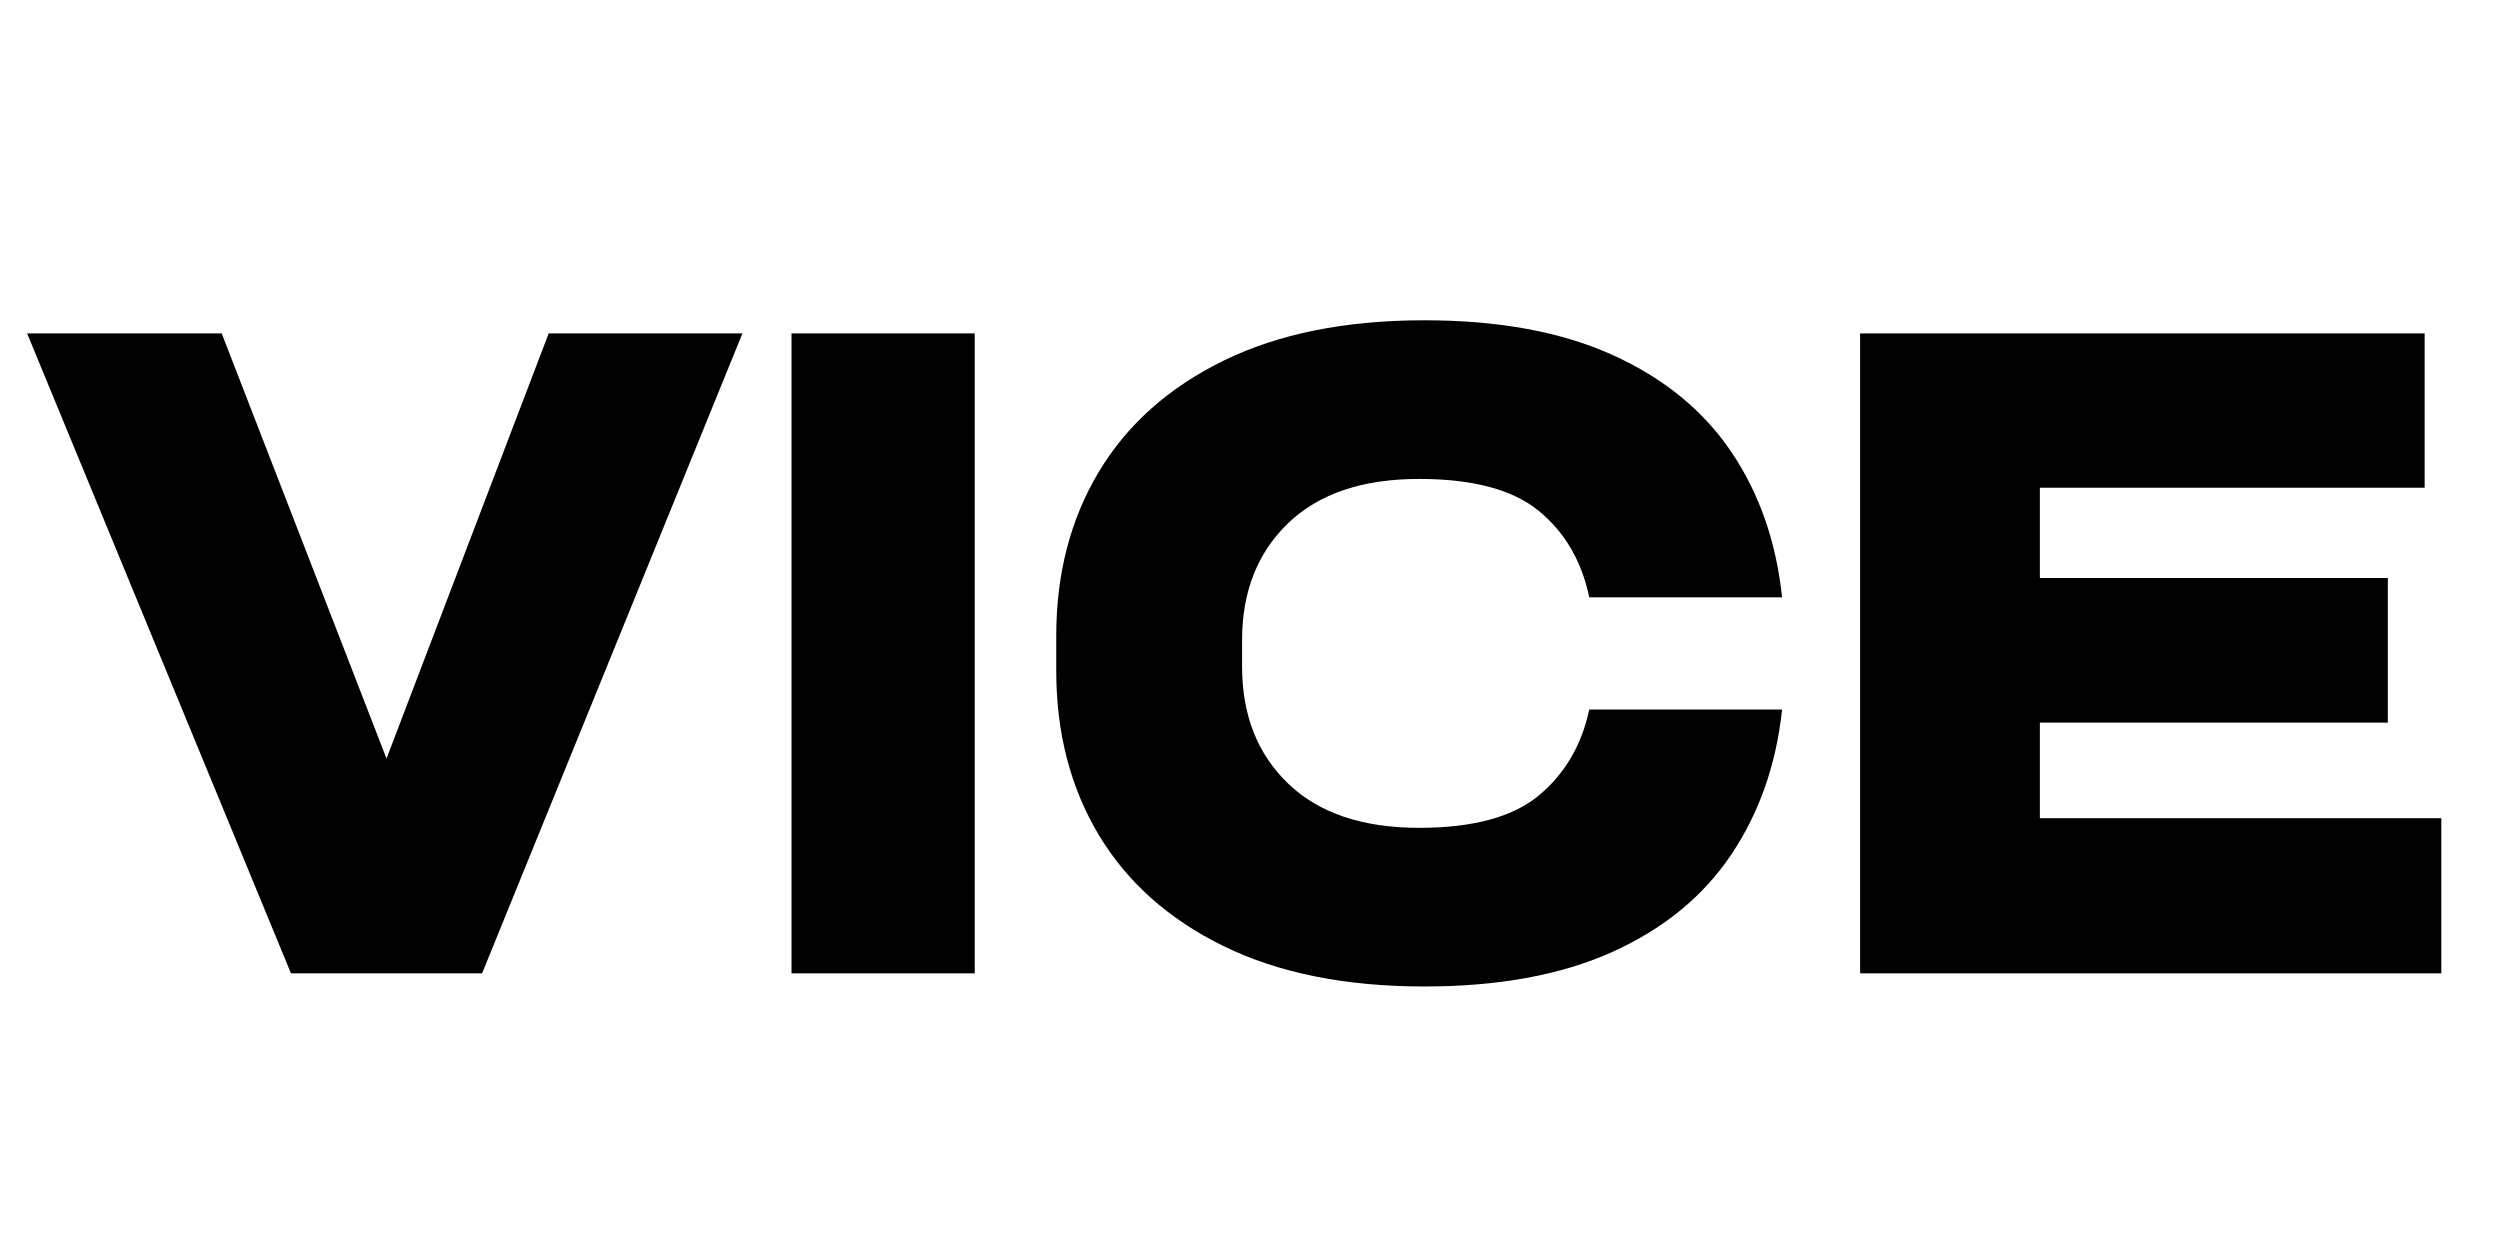
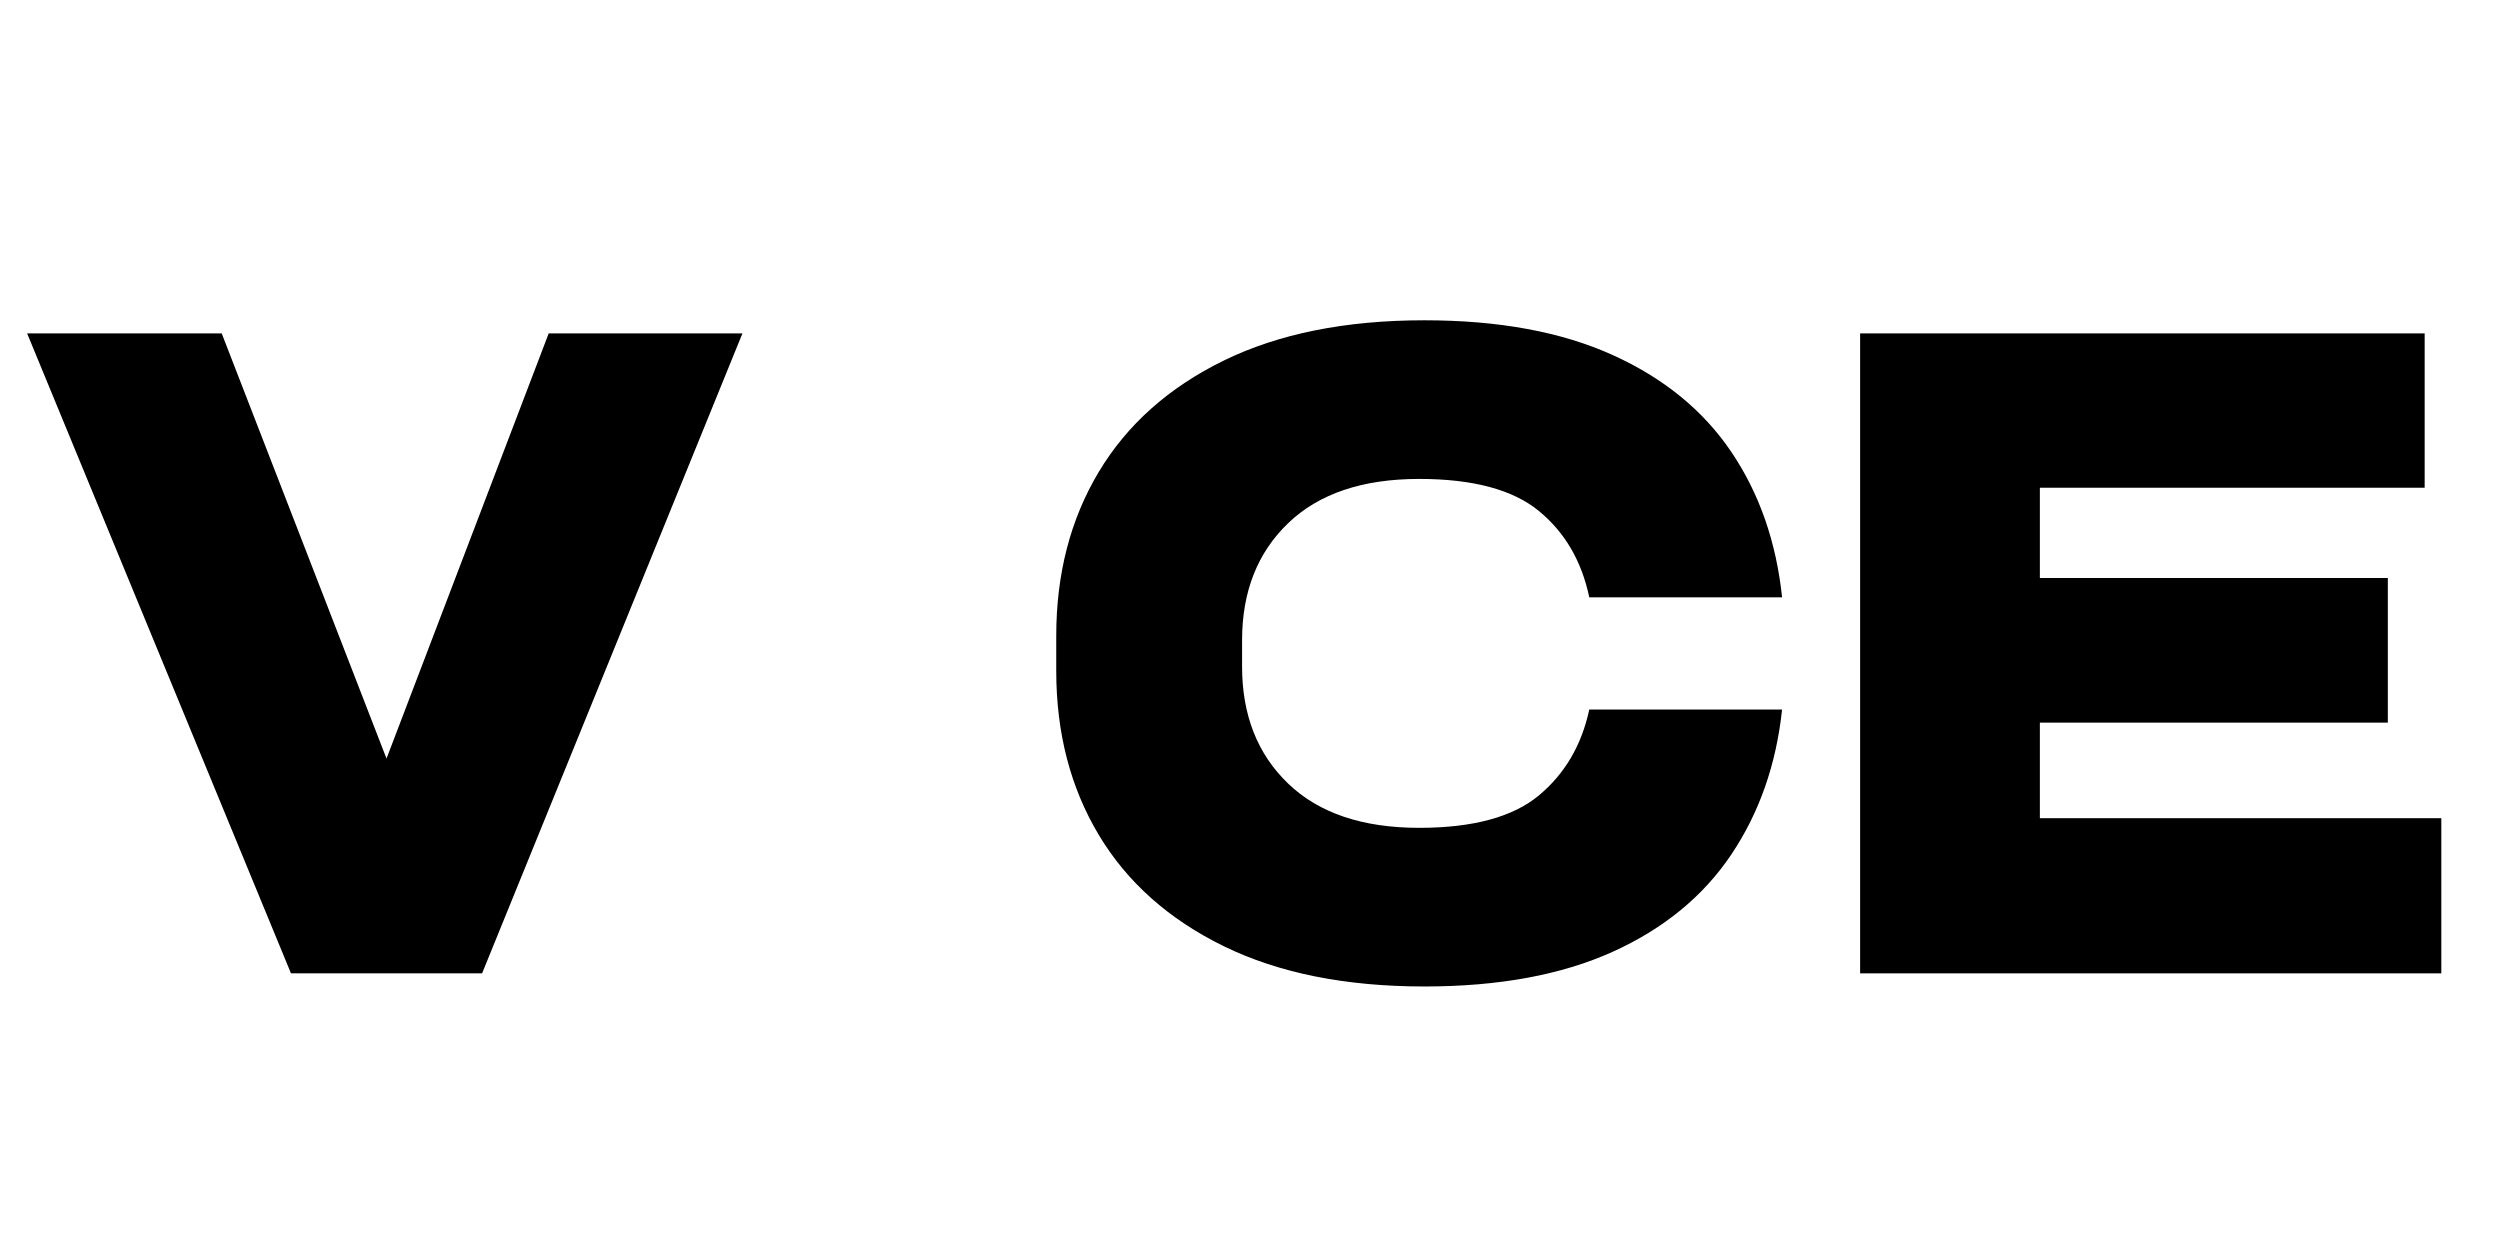
<svg xmlns="http://www.w3.org/2000/svg" version="1.2" preserveAspectRatio="xMidYMid meet" height="500" viewBox="0 0 750 375" zoomAndPan="magnify" width="1000">
  <defs />
  <g id="cc4065229c">
    <g style="fill:#000000;fill-opacity:1;">
      <g transform="translate(10.498, 292.007)">
        <path d="M 105.453 -64.438 L 154.109 -191.984 L 212.234 -191.984 L 134.125 0 L 76.797 0 L -2.359 -191.984 L 56.016 -191.984 Z M 105.453 -64.438" style="stroke:none" />
      </g>
    </g>
    <g style="fill:#000000;fill-opacity:1;">
      <g transform="translate(220.362, 292.007)">
-         <path d="M 72.062 -191.984 L 72.062 0 L 17.094 0 L 17.094 -191.984 Z M 72.062 -191.984" style="stroke:none" />
-       </g>
+         </g>
    </g>
    <g style="fill:#000000;fill-opacity:1;">
      <g transform="translate(309.515, 292.007)">
        <path d="M 7.359 -90.734 L 7.359 -101.25 C 7.359 -119.832 11.609 -136.223 20.109 -150.422 C 28.617 -164.629 41.113 -175.766 57.594 -183.828 C 74.07 -191.891 94.145 -195.922 117.812 -195.922 C 140.082 -195.922 158.883 -192.457 174.219 -185.531 C 189.562 -178.602 201.441 -168.914 209.859 -156.469 C 218.273 -144.02 223.359 -129.469 225.109 -112.812 L 167.266 -112.812 C 164.984 -123.688 159.941 -132.32 152.141 -138.719 C 144.336 -145.125 132.367 -148.328 116.234 -148.328 C 99.234 -148.328 86.129 -143.898 76.922 -135.047 C 67.711 -126.191 63.109 -114.488 63.109 -99.938 L 63.109 -92.047 C 63.109 -77.492 67.711 -65.789 76.922 -56.938 C 86.129 -48.082 99.234 -43.656 116.234 -43.656 C 132.367 -43.656 144.336 -46.895 152.141 -53.375 C 159.941 -59.863 164.984 -68.457 167.266 -79.156 L 225.109 -79.156 C 223.359 -62.676 218.273 -48.164 209.859 -35.625 C 201.441 -23.094 189.562 -13.363 174.219 -6.438 C 158.883 0.477 140.082 3.938 117.812 3.938 C 94.145 3.938 74.07 -0.094 57.594 -8.156 C 41.113 -16.219 28.617 -27.348 20.109 -41.547 C 11.609 -55.754 7.359 -72.148 7.359 -90.734 Z M 7.359 -90.734" style="stroke:none" />
      </g>
    </g>
    <g style="fill:#000000;fill-opacity:1;">
      <g transform="translate(541.208, 292.007)">
        <path d="M 191.188 0 L 16.828 0 L 16.828 -191.984 L 186.188 -191.984 L 186.188 -145.688 L 70.75 -145.688 L 70.75 -118.609 L 175.141 -118.609 L 175.141 -75.219 L 70.75 -75.219 L 70.75 -46.547 L 191.188 -46.547 Z M 191.188 0" style="stroke:none" />
      </g>
    </g>
  </g>
</svg>